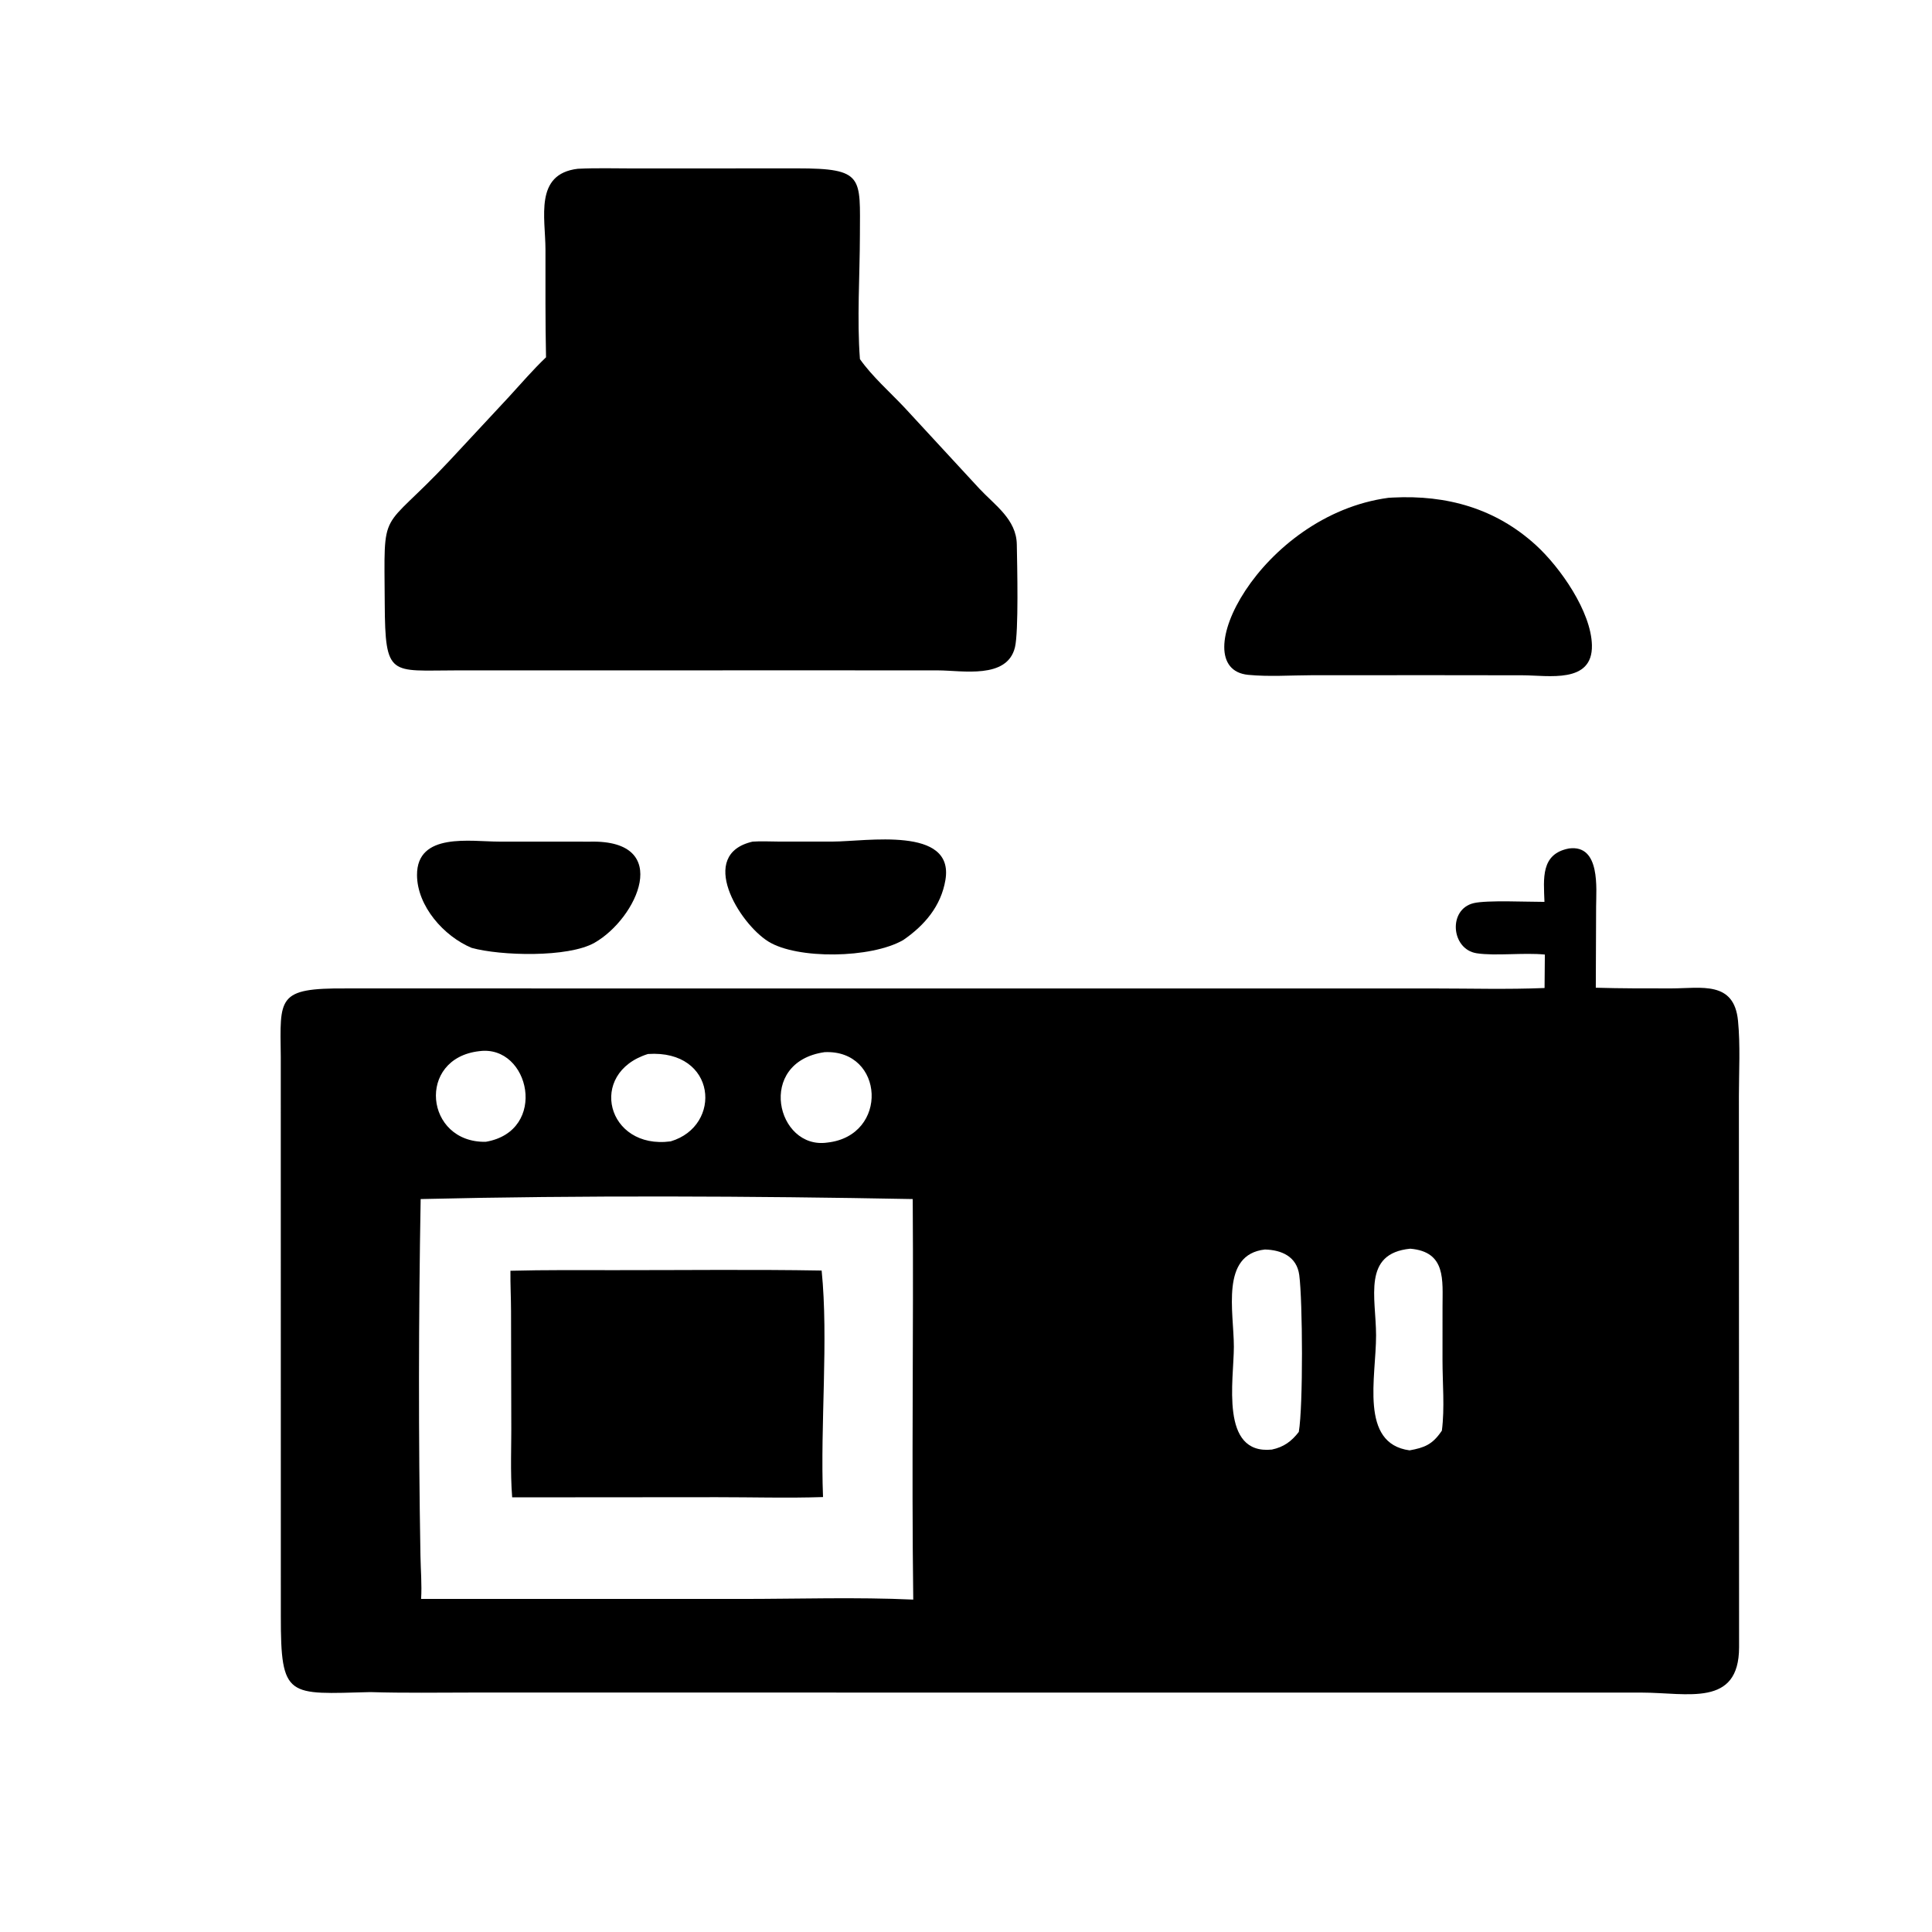
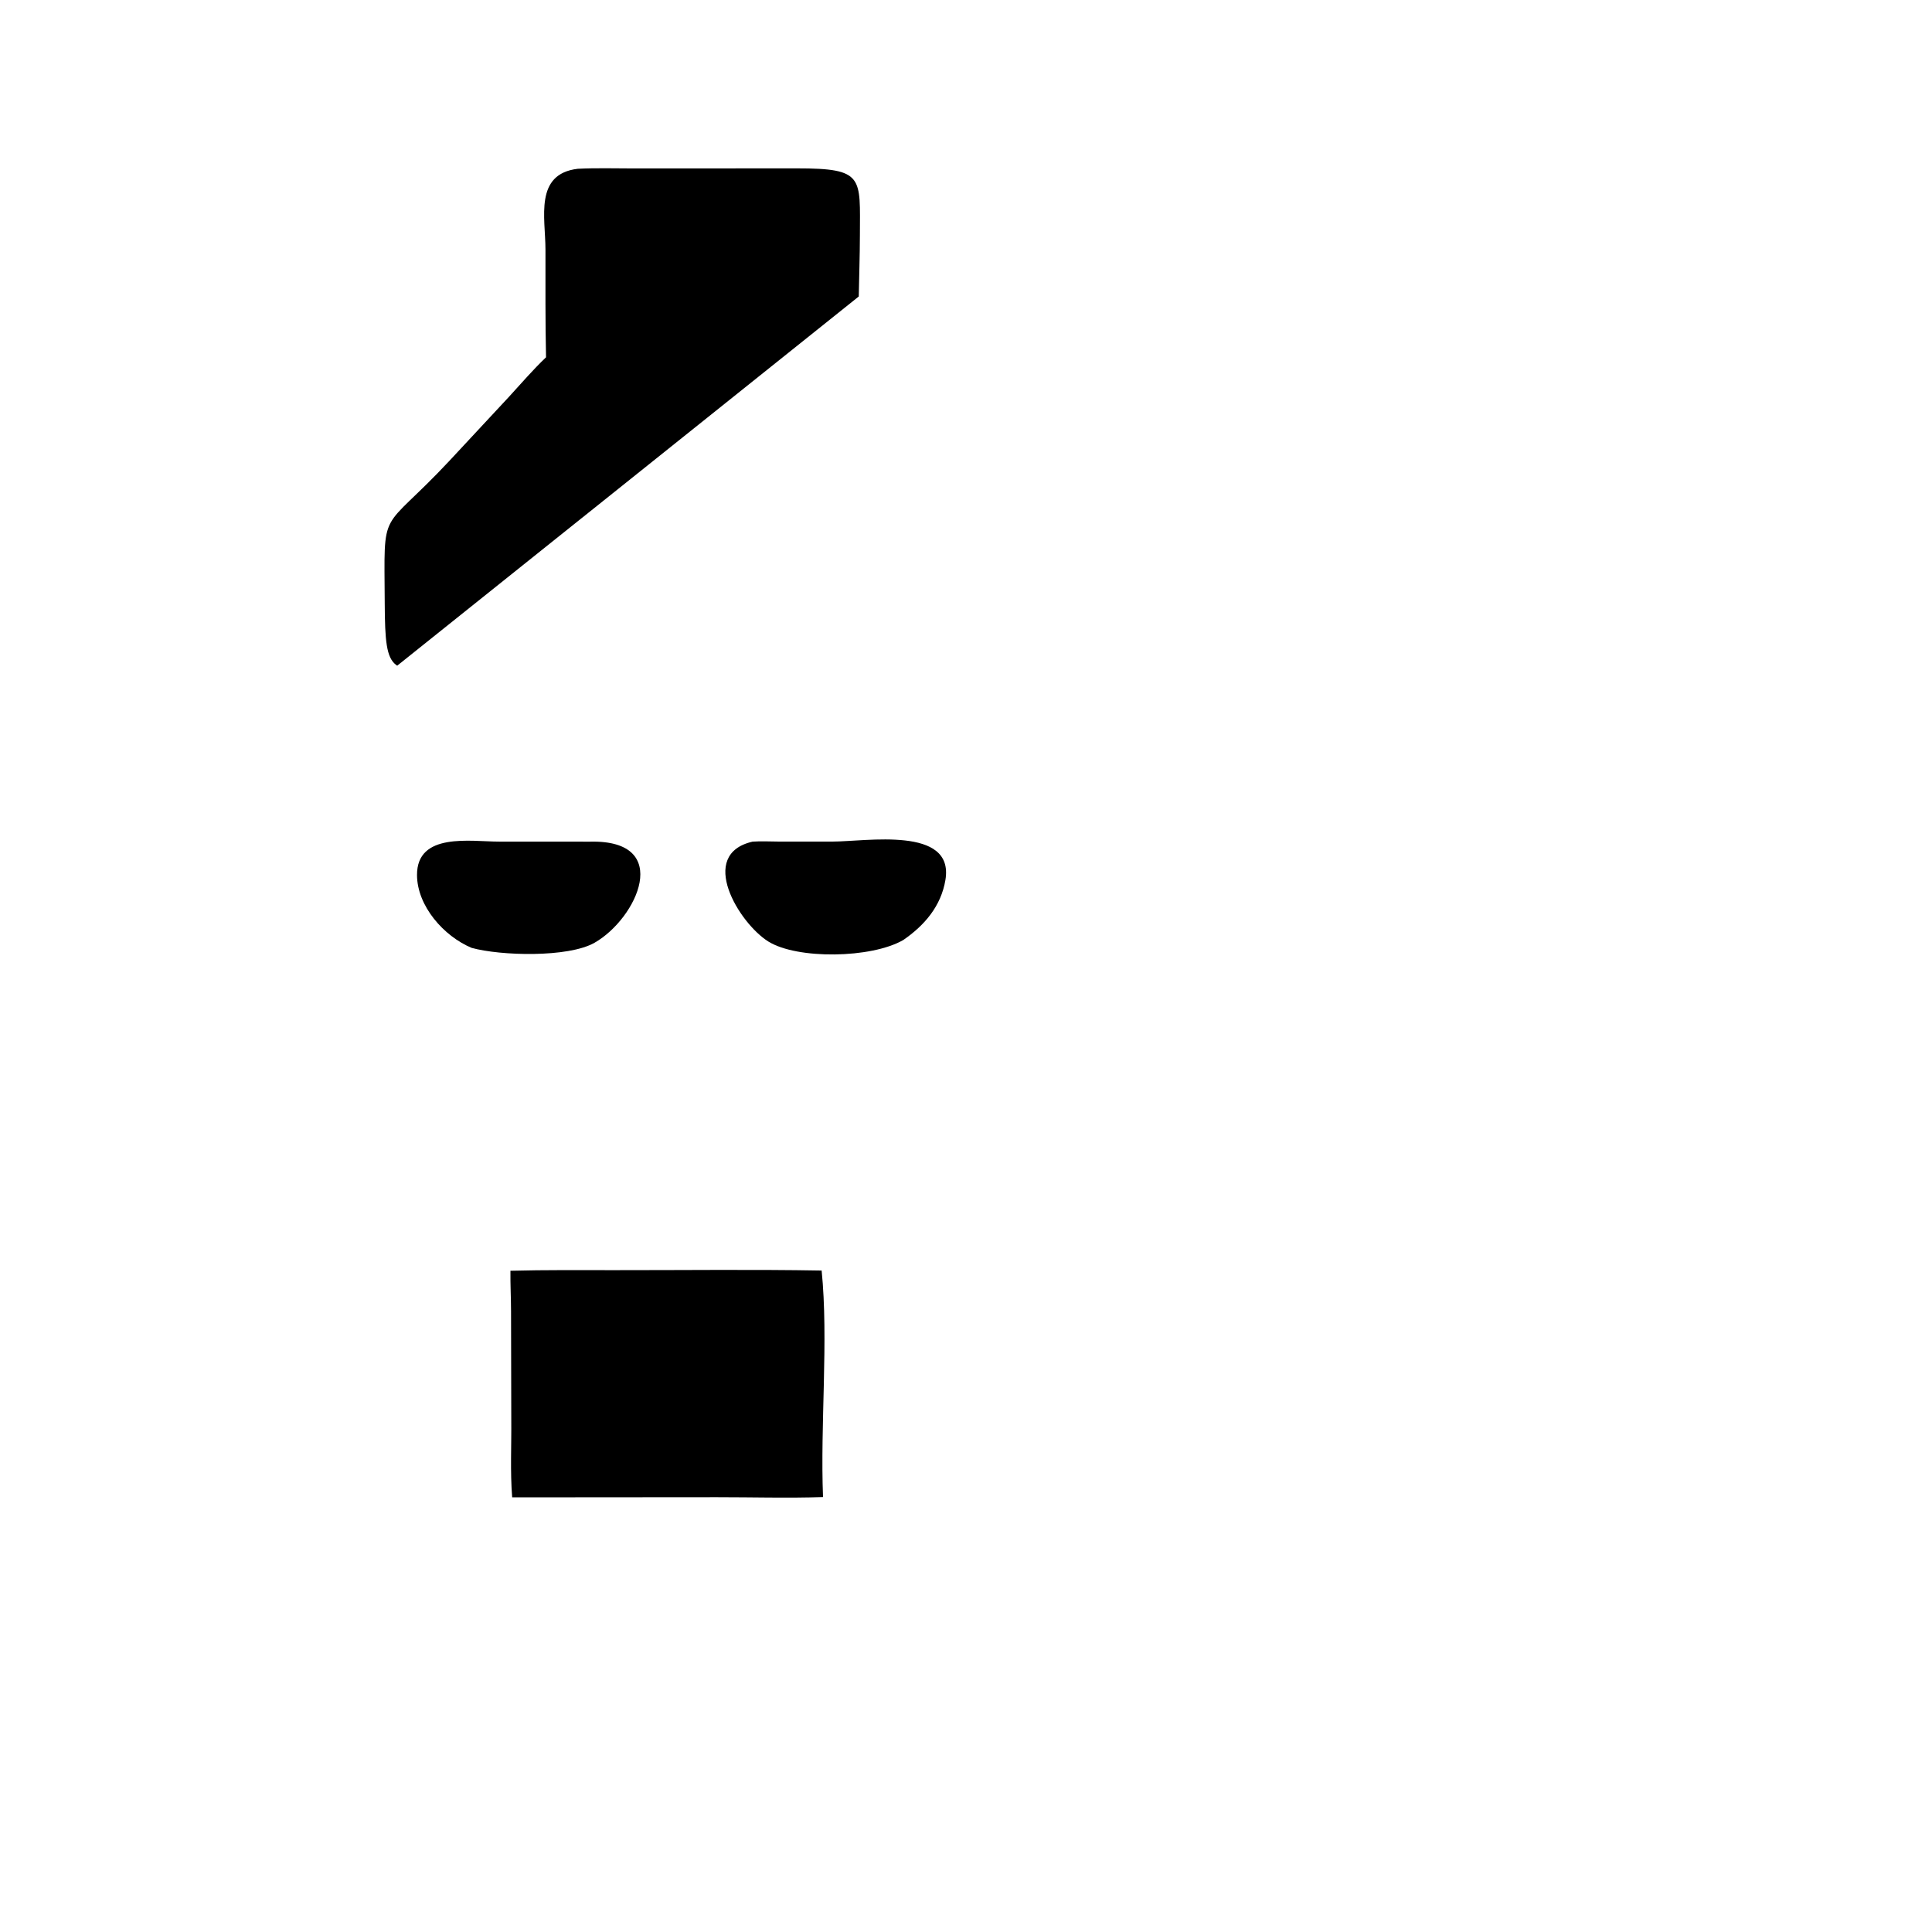
<svg xmlns="http://www.w3.org/2000/svg" width="384" zoomAndPan="magnify" viewBox="0 0 288 288" height="384" preserveAspectRatio="xMidYMid meet" version="1.2">
  <defs>
    <clipPath id="de773d4620">
-       <path d="M 57 25.012 L 152 25.012 L 152 101 L 57 101 Z M 57 25.012 " />
+       <path d="M 57 25.012 L 152 25.012 L 57 101 Z M 57 25.012 " />
    </clipPath>
    <clipPath id="5550701f65">
-       <path d="M 41.207 126 L 259.457 126 L 259.457 253 L 41.207 253 Z M 41.207 126 " />
-     </clipPath>
+       </clipPath>
  </defs>
  <g id="59790aa39b">
    <path style=" stroke:none;fill-rule:nonzero;fill:#000000;fill-opacity:1;" d="M 112.188 125.461 C 113.488 125.367 114.832 125.453 116.137 125.453 L 124.078 125.453 C 129.109 125.453 142.277 123.098 140.934 131.168 C 140.281 135.078 137.816 137.945 134.652 140.125 C 129.867 142.887 118.828 143.027 114.531 140.348 C 110.172 137.629 103.891 127.359 112.188 125.461 Z M 112.188 125.461 " />
    <path style=" stroke:none;fill-rule:nonzero;fill:#000000;fill-opacity:1;" d="M 87.969 125.465 C 100.422 125.172 94.961 136.922 88.633 140.531 C 84.691 142.781 74.586 142.484 70.305 141.297 C 66.164 139.566 62.184 135.074 62.164 130.445 C 62.137 124.02 70.195 125.461 74.375 125.457 Z M 87.969 125.465 " />
-     <path style=" stroke:none;fill-rule:nonzero;fill:#000000;fill-opacity:1;" d="M 206.977 74.207 L 207.648 74.168 C 215.656 73.762 222.949 75.777 228.965 81.273 C 232.559 84.555 237.195 91.152 237.305 96.18 C 237.434 101.977 230.777 100.668 226.98 100.664 L 213.406 100.648 L 195.5 100.656 C 192.41 100.664 189.141 100.898 186.066 100.598 C 176.25 99.645 187.828 76.777 206.977 74.207 Z M 206.977 74.207 " />
    <g clip-rule="nonzero" clip-path="url(#de773d4620)">
      <path style=" stroke:none;fill-rule:nonzero;fill:#000000;fill-opacity:1;" d="M 86.125 25.16 C 88.906 25.02 91.723 25.109 94.508 25.109 L 118.797 25.098 C 128.863 25.094 128.195 26.395 128.184 35.074 C 128.172 41.105 127.734 47.559 128.188 53.531 C 130.004 56.113 132.684 58.469 134.855 60.777 L 145.98 72.828 C 148.309 75.324 151.508 77.414 151.574 81.152 C 151.633 84.34 151.863 94.156 151.297 96.496 C 150.133 101.293 143.418 99.938 139.855 99.934 L 122.762 99.926 L 67.922 99.934 C 58.203 99.934 57.41 101.016 57.352 89.977 C 57.277 75.055 56.555 79.848 66.988 68.699 L 75.816 59.211 C 77.648 57.219 79.434 55.129 81.395 53.262 C 81.281 47.91 81.316 42.555 81.312 37.199 C 81.309 32.449 79.613 25.934 86.125 25.16 Z M 86.125 25.16 " />
    </g>
    <g clip-rule="nonzero" clip-path="url(#5550701f65)">
      <path style=" stroke:none;fill-rule:nonzero;fill:#000000;fill-opacity:1;" d="M 233.902 126.477 C 238.617 125.879 237.934 132.539 237.93 135.141 L 237.883 147.238 C 241.641 147.348 245.387 147.344 249.145 147.34 C 253.621 147.332 258.496 146.168 259.082 152.16 C 259.441 155.828 259.219 159.676 259.215 163.367 L 259.242 245.547 C 259.234 254.535 251.555 252.32 244.715 252.312 L 70.43 252.305 C 65.359 252.305 60.273 252.395 55.207 252.238 C 42.906 252.543 41.844 253.25 41.863 240.855 L 41.855 157.555 C 41.75 148.684 41.25 147.277 51.594 147.344 L 213.645 147.348 C 219.164 147.348 224.738 147.508 230.246 147.281 L 230.289 142.293 C 227.105 141.98 222.941 142.531 220.129 142.102 C 216.309 141.516 215.82 135.551 219.68 134.629 C 221.668 134.156 227.832 134.453 230.23 134.441 C 230.113 130.973 229.637 127.273 233.902 126.477 Z M 62.707 178.742 C 62.395 196.375 62.367 214.227 62.676 231.871 C 62.711 234.012 62.906 236.219 62.773 238.352 L 110.492 238.352 C 119.016 238.352 127.629 238.062 136.137 238.449 C 135.879 218.547 136.195 198.645 136.059 178.742 C 112.16 178.289 86.602 178.172 62.707 178.742 Z M 210.227 186.141 C 203.043 186.848 205.117 193.434 205.129 199.035 C 205.141 205.297 202.617 215.184 210.125 216.203 C 212.316 215.812 213.516 215.324 214.816 213.438 L 214.938 213.262 C 215.375 209.887 215.031 206.191 215.031 202.777 L 215.035 194.848 C 215.031 190.82 215.602 186.602 210.227 186.141 Z M 188.551 186.262 C 181.891 187.02 183.926 195.547 183.93 200.754 C 183.93 205.695 181.816 216.879 189.594 216.086 C 191.367 215.711 192.516 214.867 193.609 213.457 C 194.273 209.598 194.184 193.906 193.68 190.082 C 193.316 187.297 191.02 186.32 188.551 186.262 Z M 122.918 156.844 C 112.672 158.312 115.75 171.422 123.336 170.32 C 132.555 169.301 131.844 156.426 122.918 156.844 Z M 96.59 157.117 C 87.512 159.965 90.457 171.418 99.977 170.141 C 107.746 167.84 106.859 156.426 96.59 157.117 Z M 71.449 156.695 C 62.059 157.758 63.336 170.375 72.41 170.207 C 81.789 168.609 78.988 155.688 71.449 156.695 Z M 71.449 156.695 " />
    </g>
    <path style=" stroke:none;fill-rule:nonzero;fill:#000000;fill-opacity:1;" d="M 91.676 189.34 C 101.941 189.348 112.215 189.219 122.48 189.398 C 123.523 199.648 122.254 212.438 122.688 223.164 C 117.449 223.34 112.156 223.18 106.914 223.184 L 76.348 223.207 C 76.043 219.336 76.254 215.457 76.215 211.578 L 76.18 195.473 C 76.176 193.457 76.066 191.445 76.09 189.43 C 81.281 189.293 86.48 189.34 91.676 189.34 Z M 91.676 189.34 " />
  </g>
</svg>